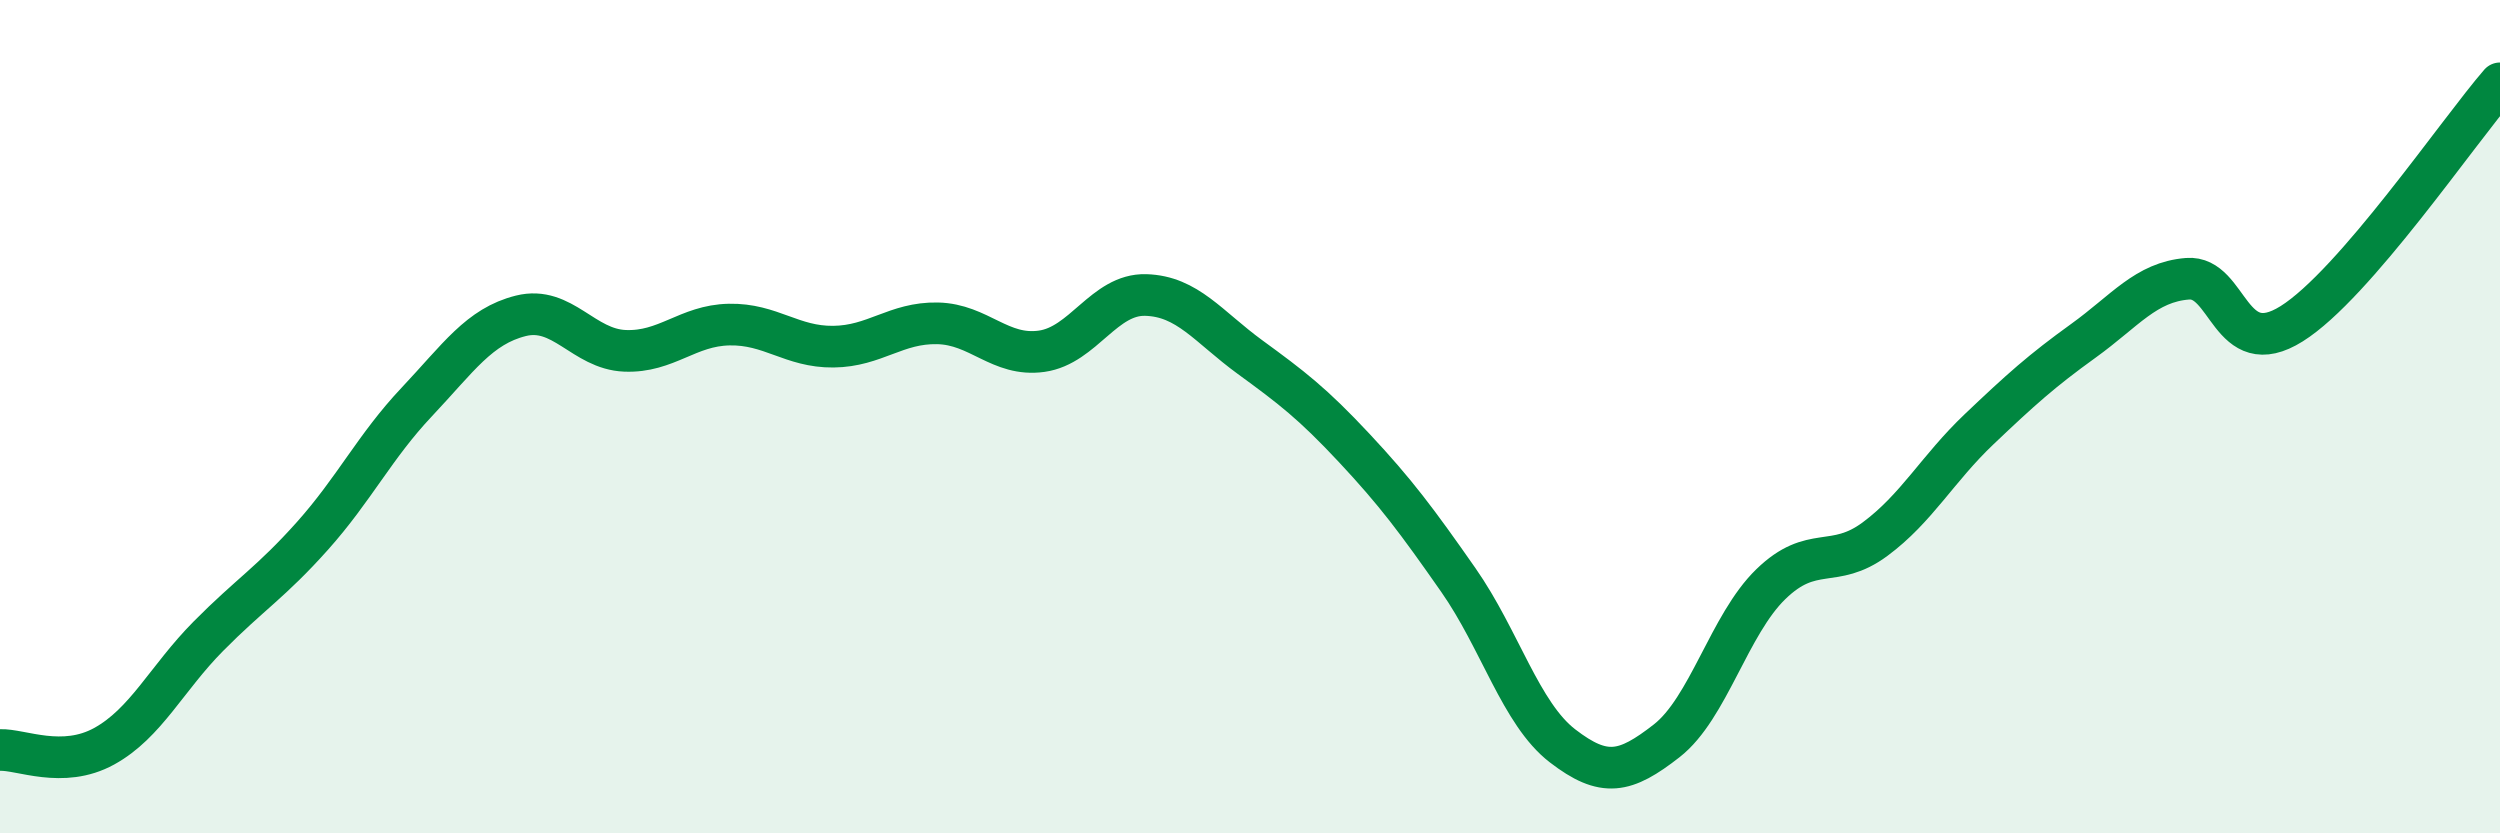
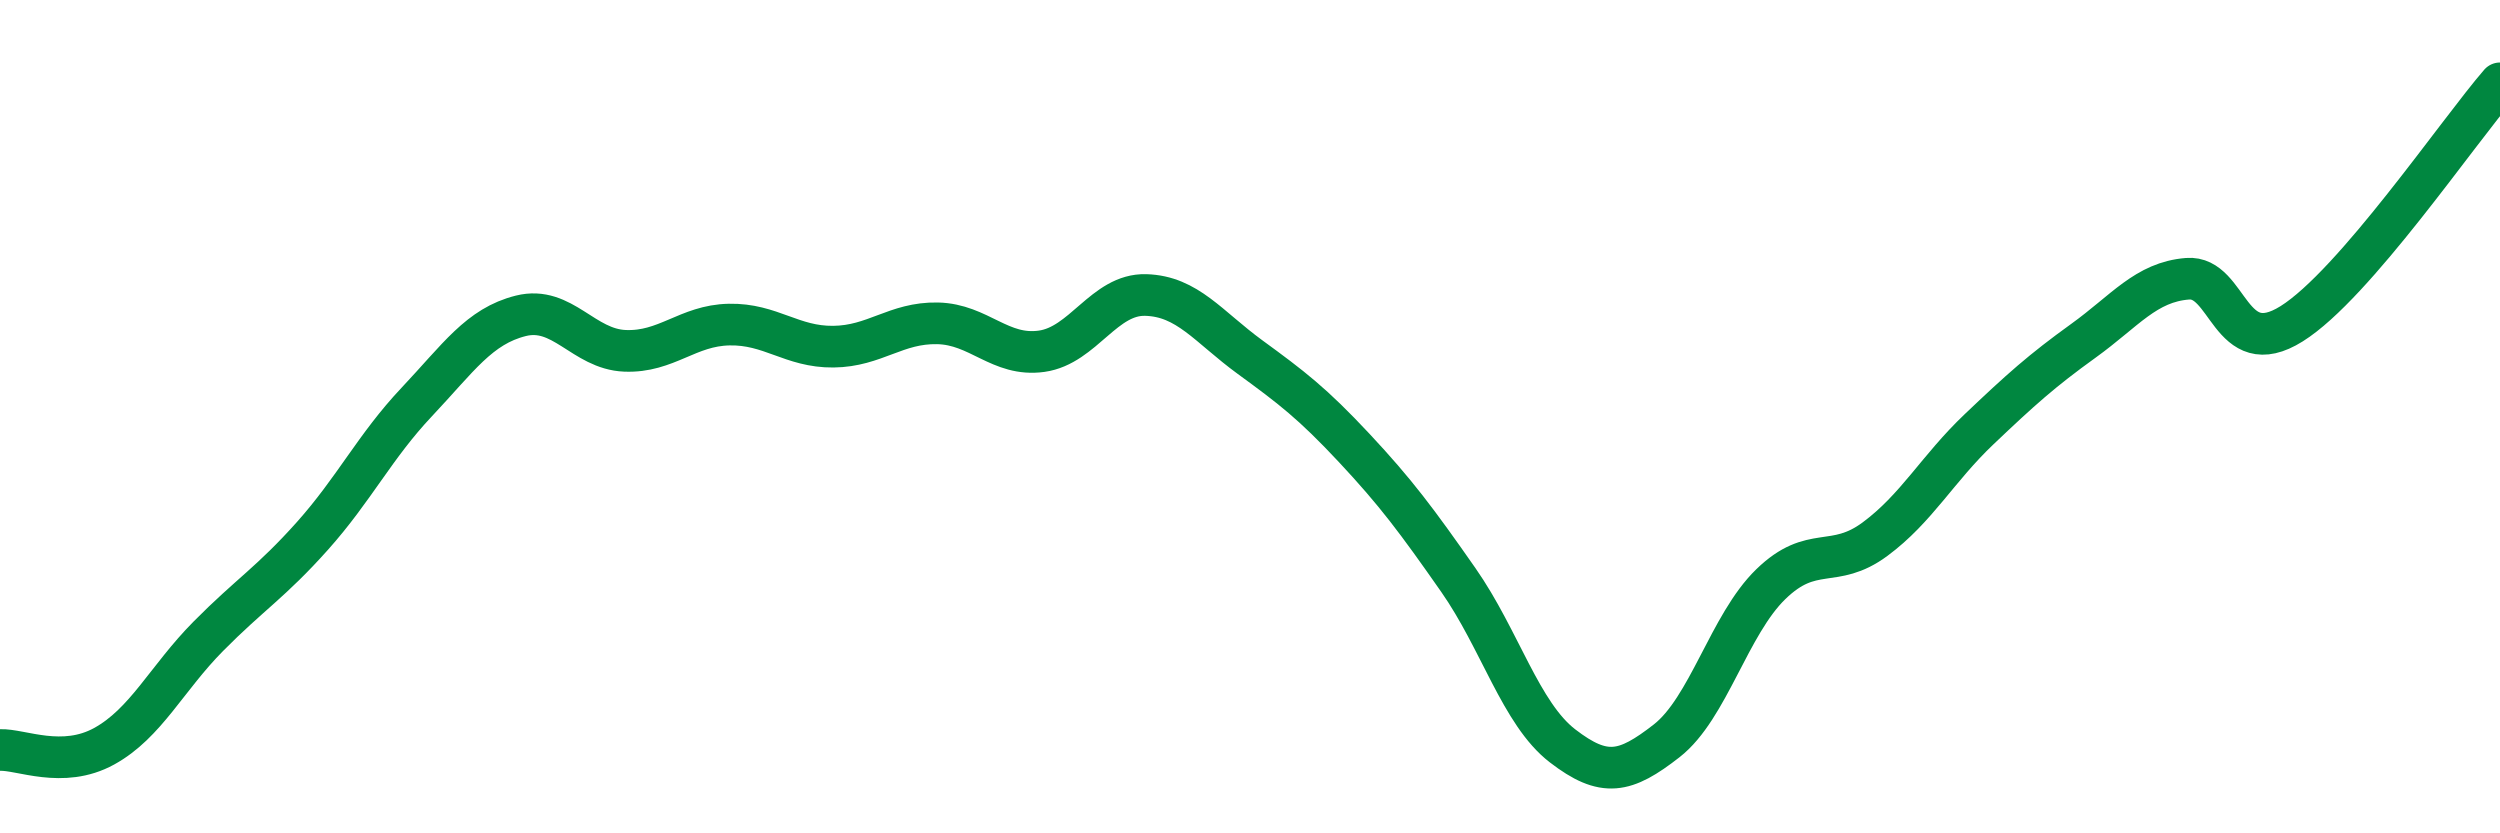
<svg xmlns="http://www.w3.org/2000/svg" width="60" height="20" viewBox="0 0 60 20">
-   <path d="M 0,18 C 0.5,17.98 1.5,18.46 2.5,17.91 C 3.5,17.36 4,16.28 5,15.27 C 6,14.26 6.5,13.98 7.5,12.86 C 8.5,11.74 9,10.71 10,9.65 C 11,8.59 11.5,7.83 12.5,7.58 C 13.5,7.33 14,8.38 15,8.42 C 16,8.46 16.5,7.81 17.5,7.79 C 18.5,7.77 19,8.33 20,8.32 C 21,8.31 21.5,7.74 22.5,7.76 C 23.5,7.78 24,8.57 25,8.43 C 26,8.29 26.5,7.05 27.5,7.08 C 28.5,7.11 29,7.84 30,8.57 C 31,9.3 31.5,9.68 32.5,10.75 C 33.5,11.82 34,12.49 35,13.92 C 36,15.35 36.5,17.13 37.5,17.9 C 38.5,18.67 39,18.56 40,17.78 C 41,17 41.5,14.99 42.5,14.02 C 43.5,13.05 44,13.68 45,12.94 C 46,12.2 46.5,11.25 47.5,10.3 C 48.5,9.35 49,8.9 50,8.18 C 51,7.46 51.5,6.77 52.5,6.69 C 53.5,6.61 53.5,8.71 55,7.77 C 56.5,6.83 59,3.15 60,2L60 20L0 20Z" fill="#008740" opacity="0.1" stroke-linecap="round" stroke-linejoin="round" />
  <path d="M 0,18 C 0.5,17.98 1.5,18.46 2.5,17.91 C 3.5,17.36 4,16.28 5,15.27 C 6,14.26 6.5,13.98 7.5,12.86 C 8.5,11.74 9,10.71 10,9.65 C 11,8.59 11.5,7.83 12.5,7.58 C 13.5,7.33 14,8.38 15,8.42 C 16,8.46 16.5,7.81 17.5,7.79 C 18.5,7.77 19,8.33 20,8.32 C 21,8.31 21.5,7.74 22.5,7.76 C 23.5,7.78 24,8.57 25,8.43 C 26,8.29 26.5,7.05 27.5,7.08 C 28.5,7.11 29,7.84 30,8.57 C 31,9.3 31.5,9.68 32.5,10.75 C 33.5,11.82 34,12.49 35,13.92 C 36,15.35 36.5,17.13 37.5,17.9 C 38.5,18.67 39,18.56 40,17.78 C 41,17 41.5,14.99 42.5,14.02 C 43.5,13.05 44,13.68 45,12.94 C 46,12.2 46.5,11.25 47.5,10.3 C 48.5,9.35 49,8.9 50,8.18 C 51,7.46 51.5,6.77 52.5,6.69 C 53.5,6.61 53.5,8.71 55,7.77 C 56.5,6.83 59,3.15 60,2" stroke="#008740" stroke-width="1" fill="none" stroke-linecap="round" stroke-linejoin="round" />
</svg>